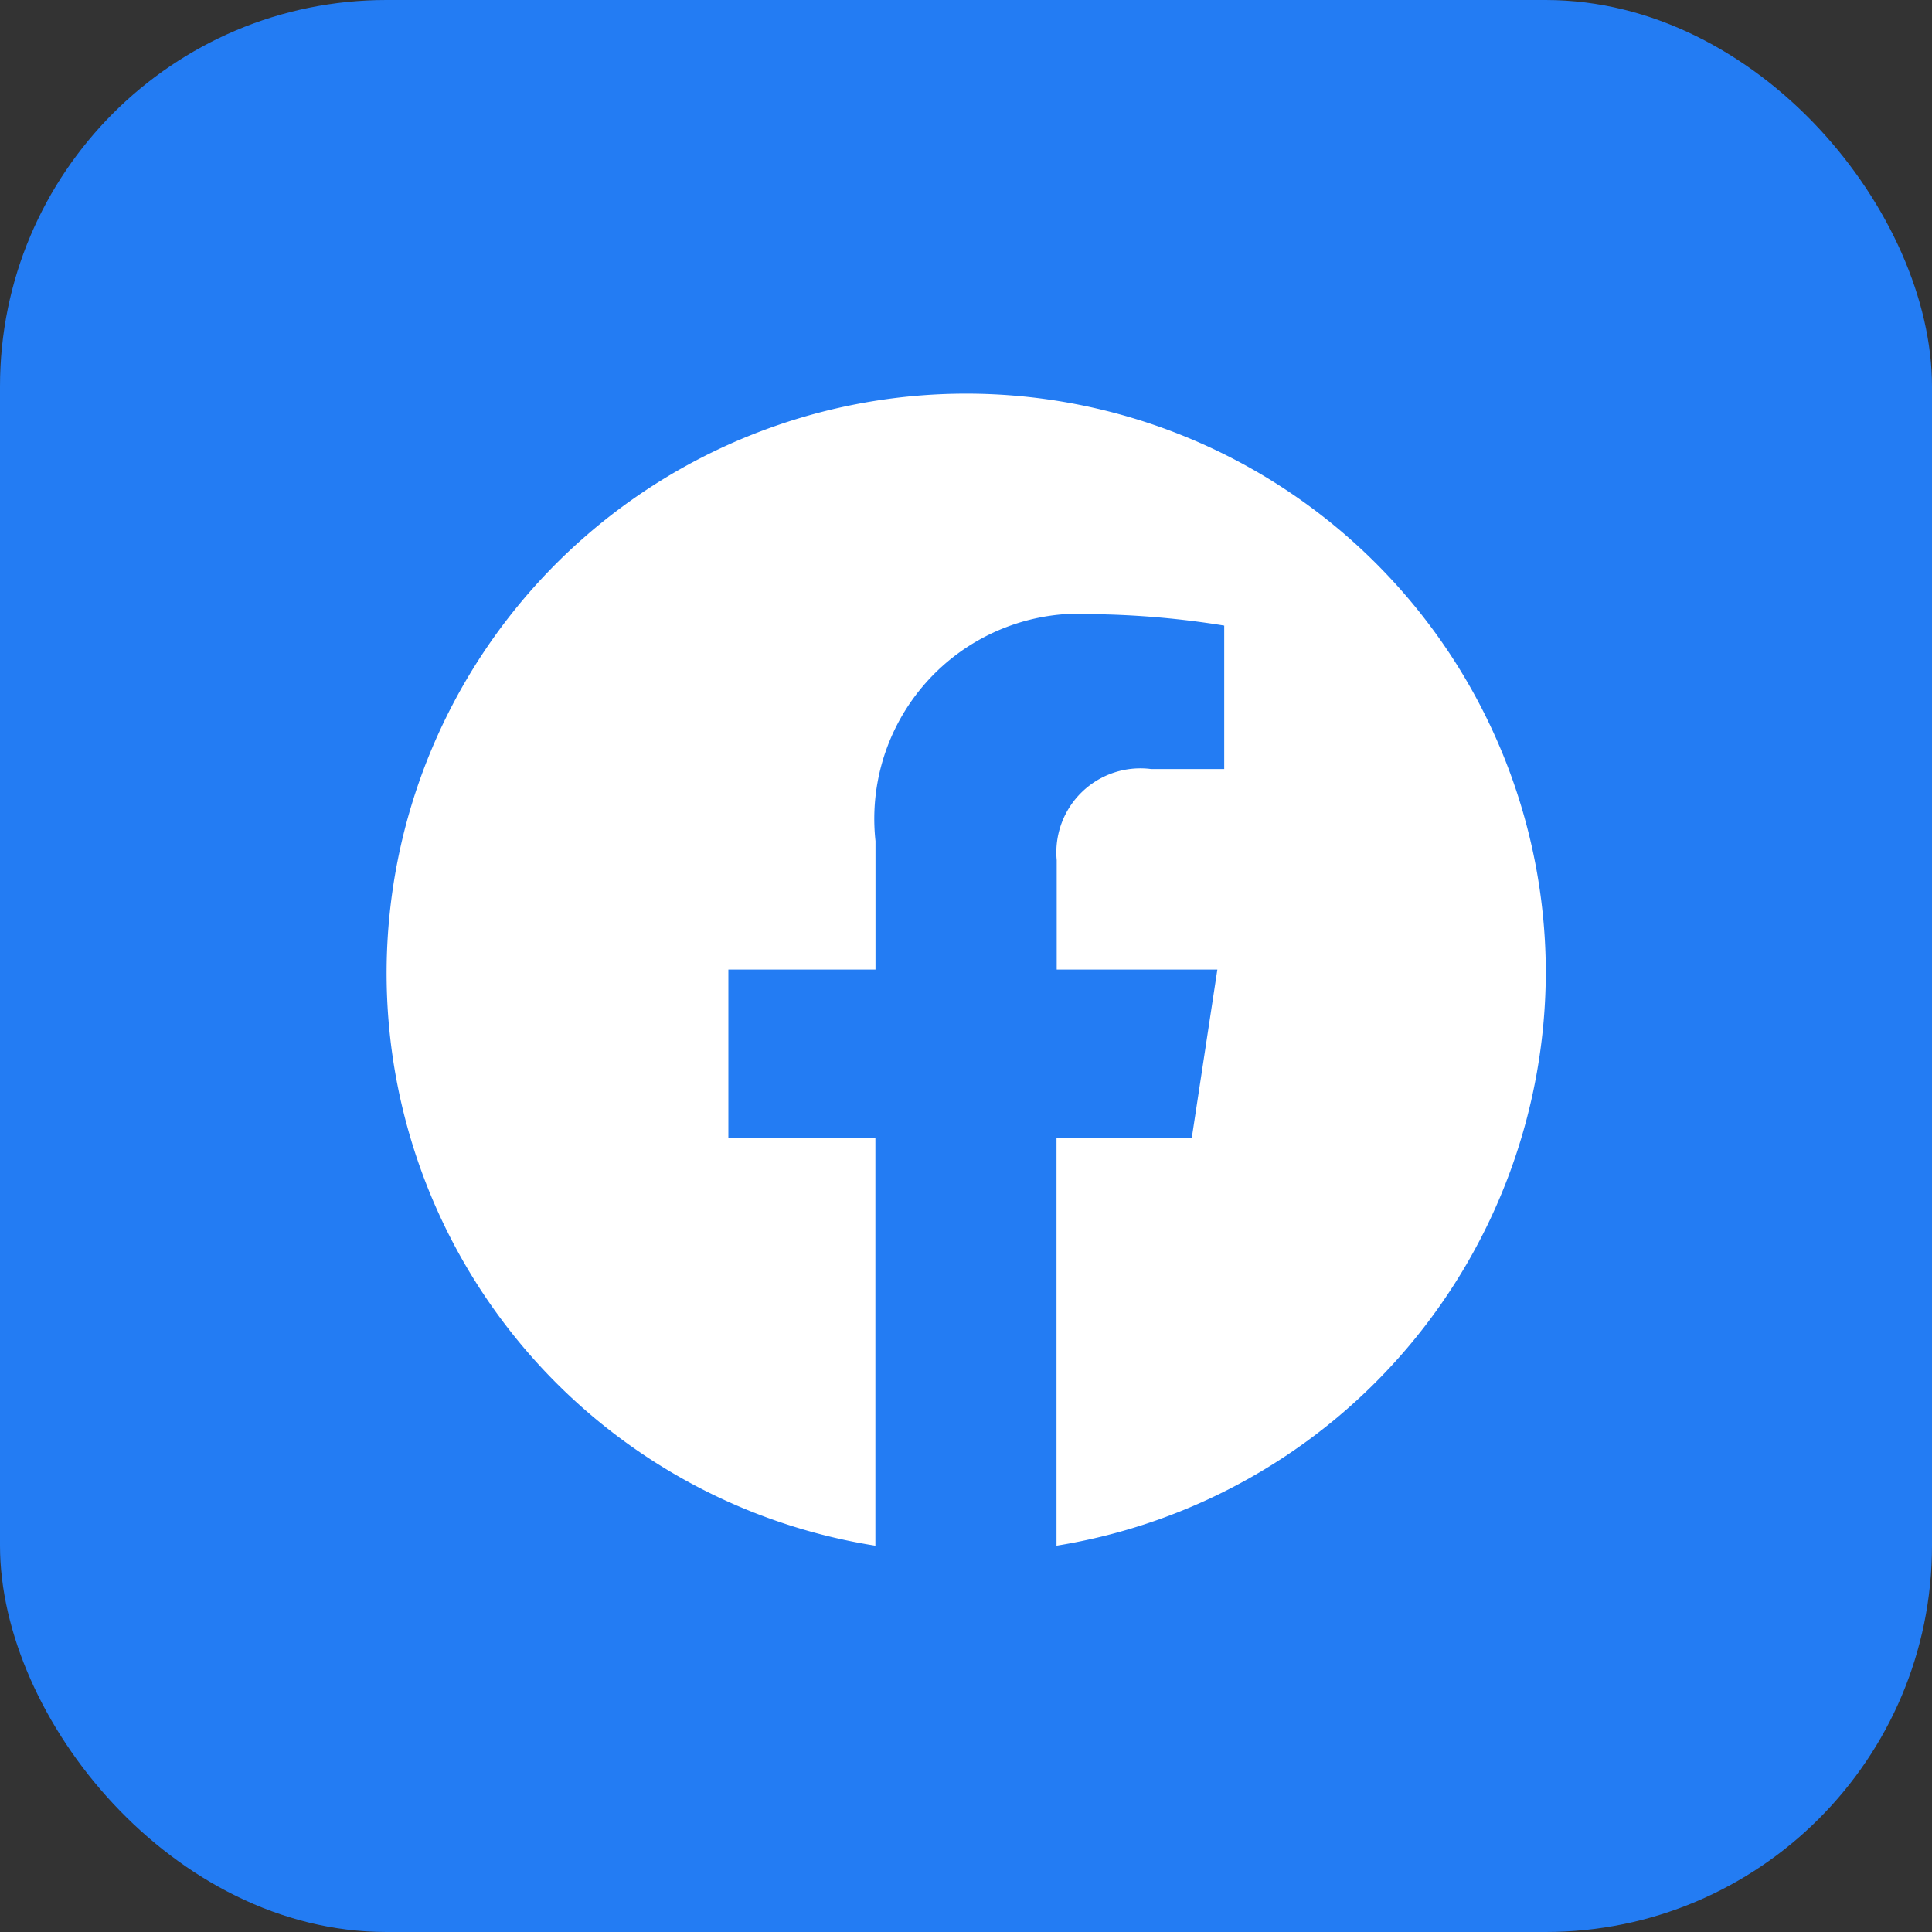
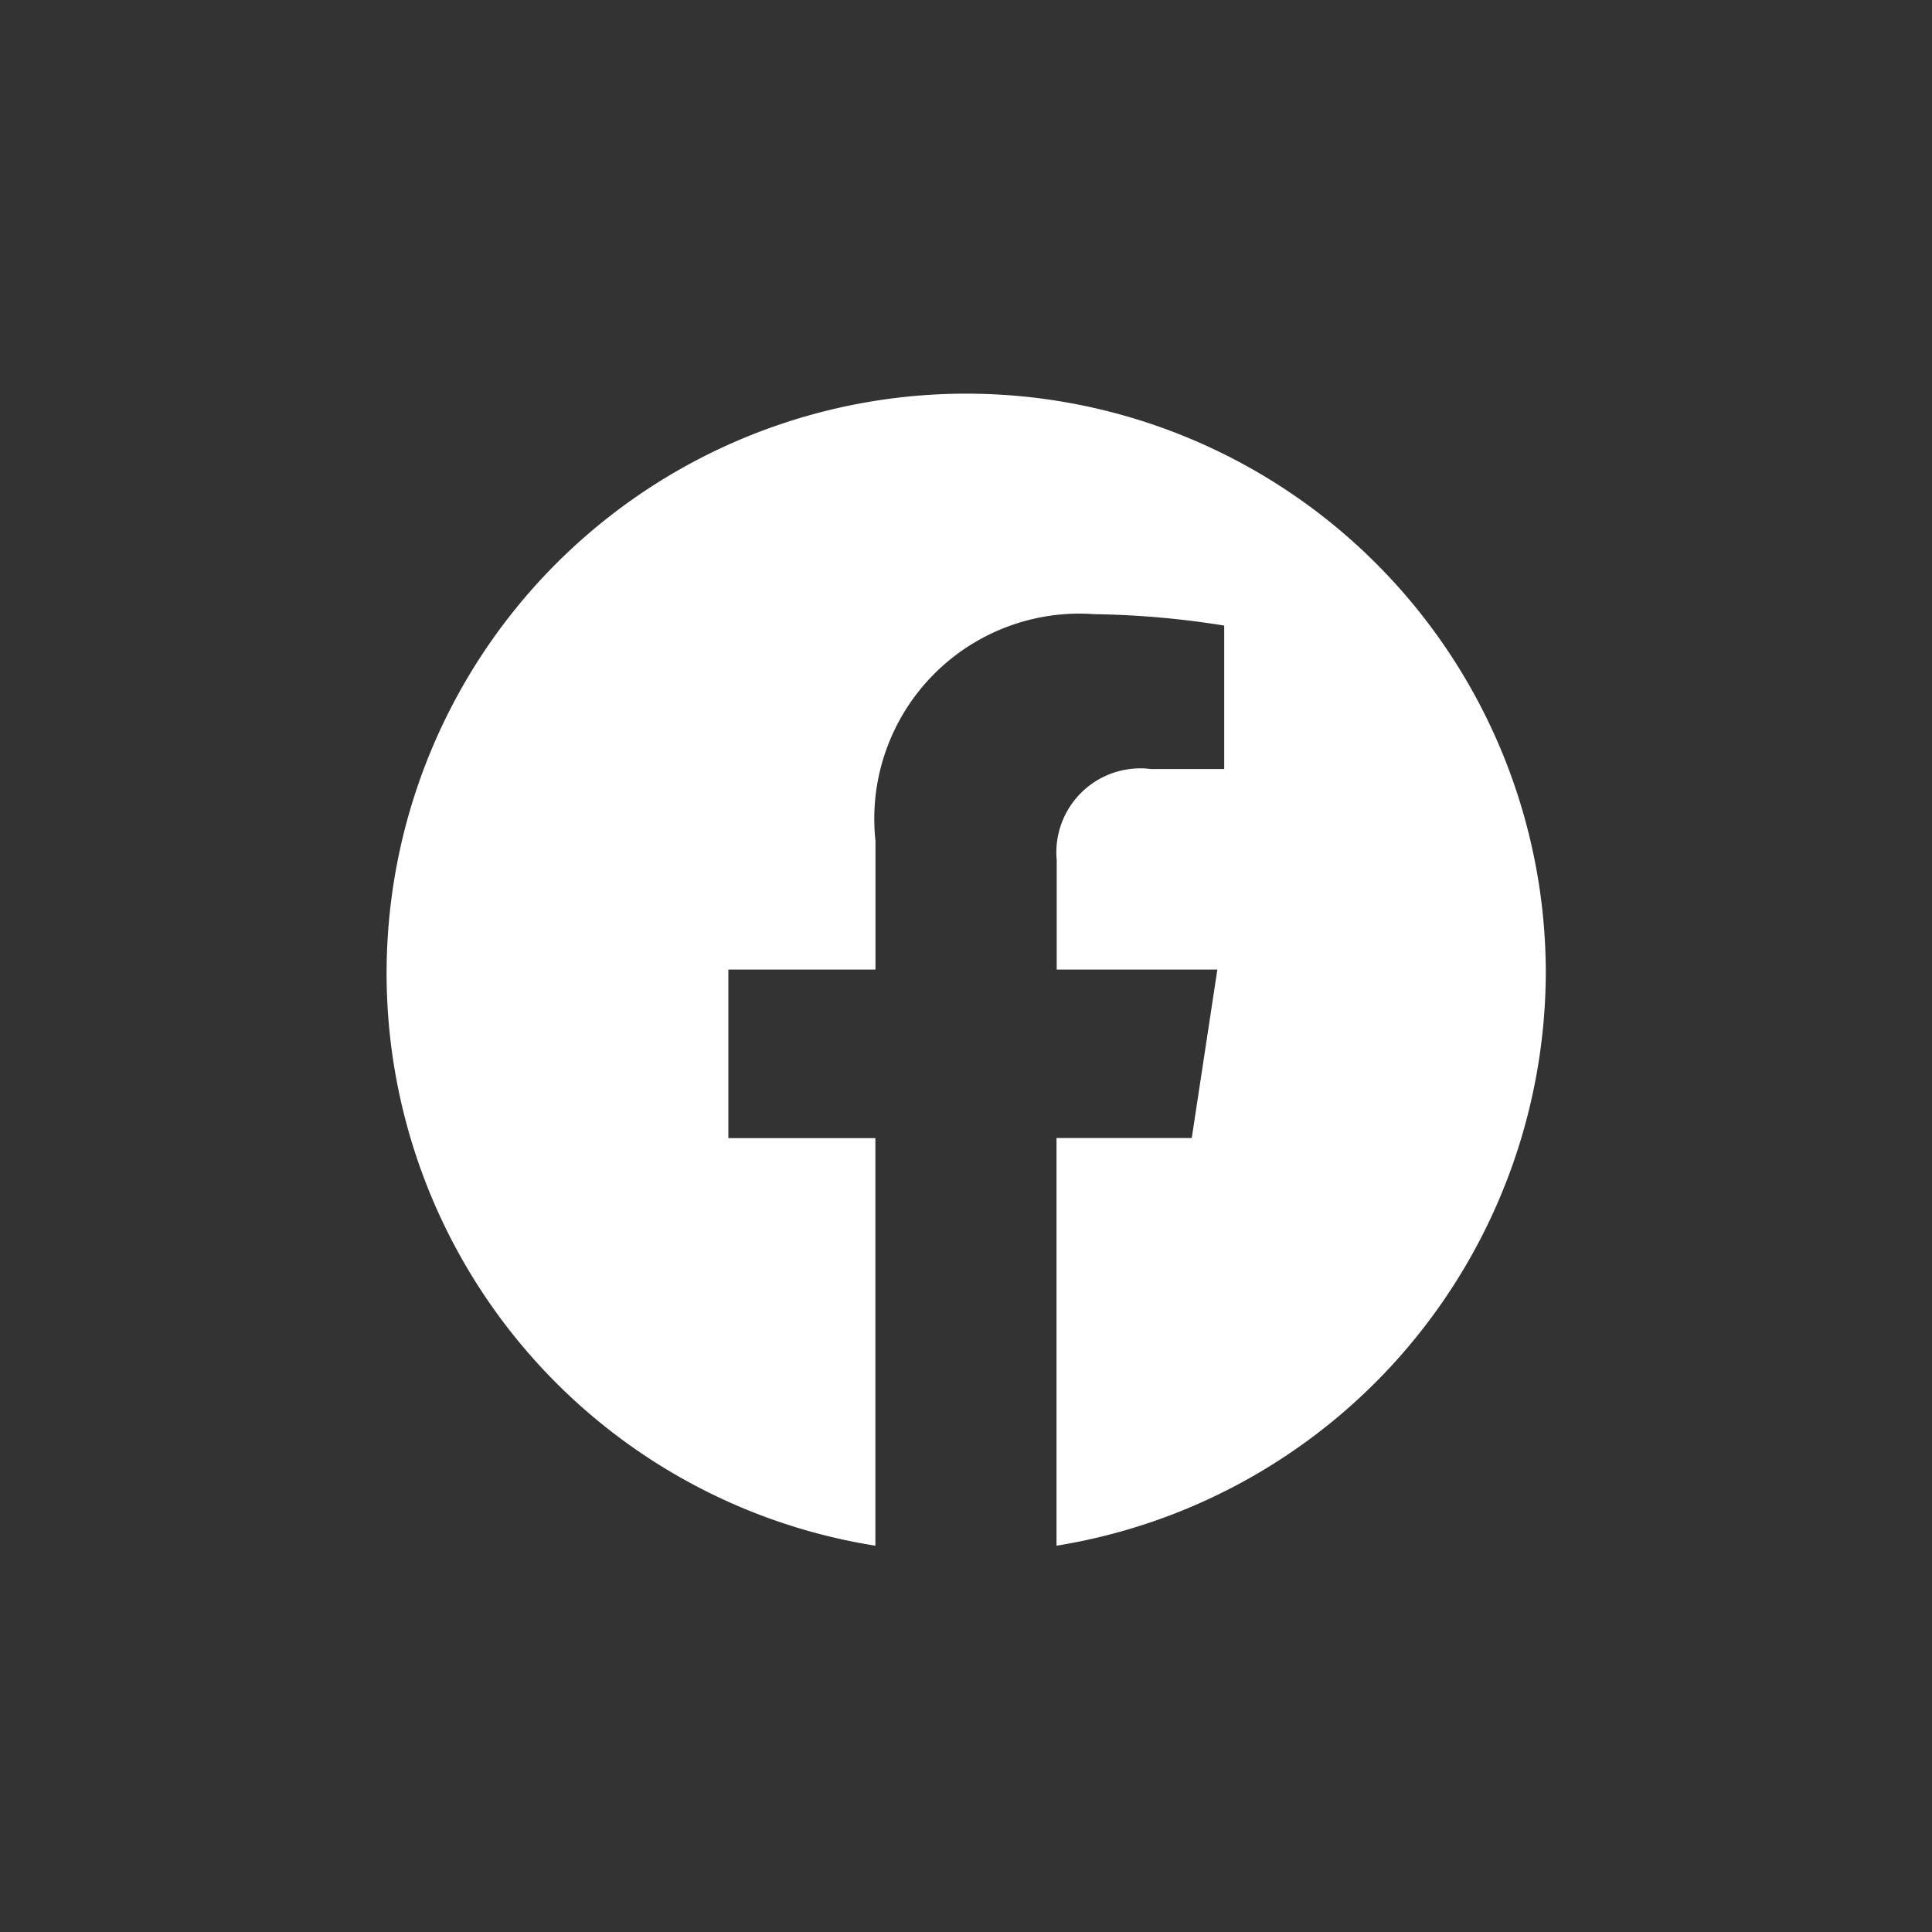
<svg xmlns="http://www.w3.org/2000/svg" width="20" height="20" viewBox="0 0 20 20">
  <rect x="0" y="0" width="20" height="20" fill="#333333" stroke="none" />
-   <rect id="Rectangle_1442" data-name="Rectangle 1442" width="20" height="20" rx="4" fill="#237CF3" />
-   <path id="Path_42" data-name="Path 42" d="M12,6.036A6,6,0,1,0,5.06,12V7.781H3.538V6.036H5.061V4.705A2.124,2.124,0,0,1,7.328,2.357a9.177,9.177,0,0,1,1.343.118V3.96H7.914a.87.87,0,0,0-.977.943V6.036H8.6L8.335,7.78h-1.4V12A6.027,6.027,0,0,0,12,6.036Z" transform="translate(4.002 4.001)" fill="#fff" />
+   <path id="Path_42" data-name="Path 42" d="M12,6.036A6,6,0,1,0,5.06,12V7.781H3.538V6.036H5.061V4.705A2.124,2.124,0,0,1,7.328,2.357a9.177,9.177,0,0,1,1.343.118V3.96H7.914a.87.87,0,0,0-.977.943V6.036H8.6L8.335,7.78h-1.4V12A6.027,6.027,0,0,0,12,6.036" transform="translate(4.002 4.001)" fill="#fff" />
</svg>